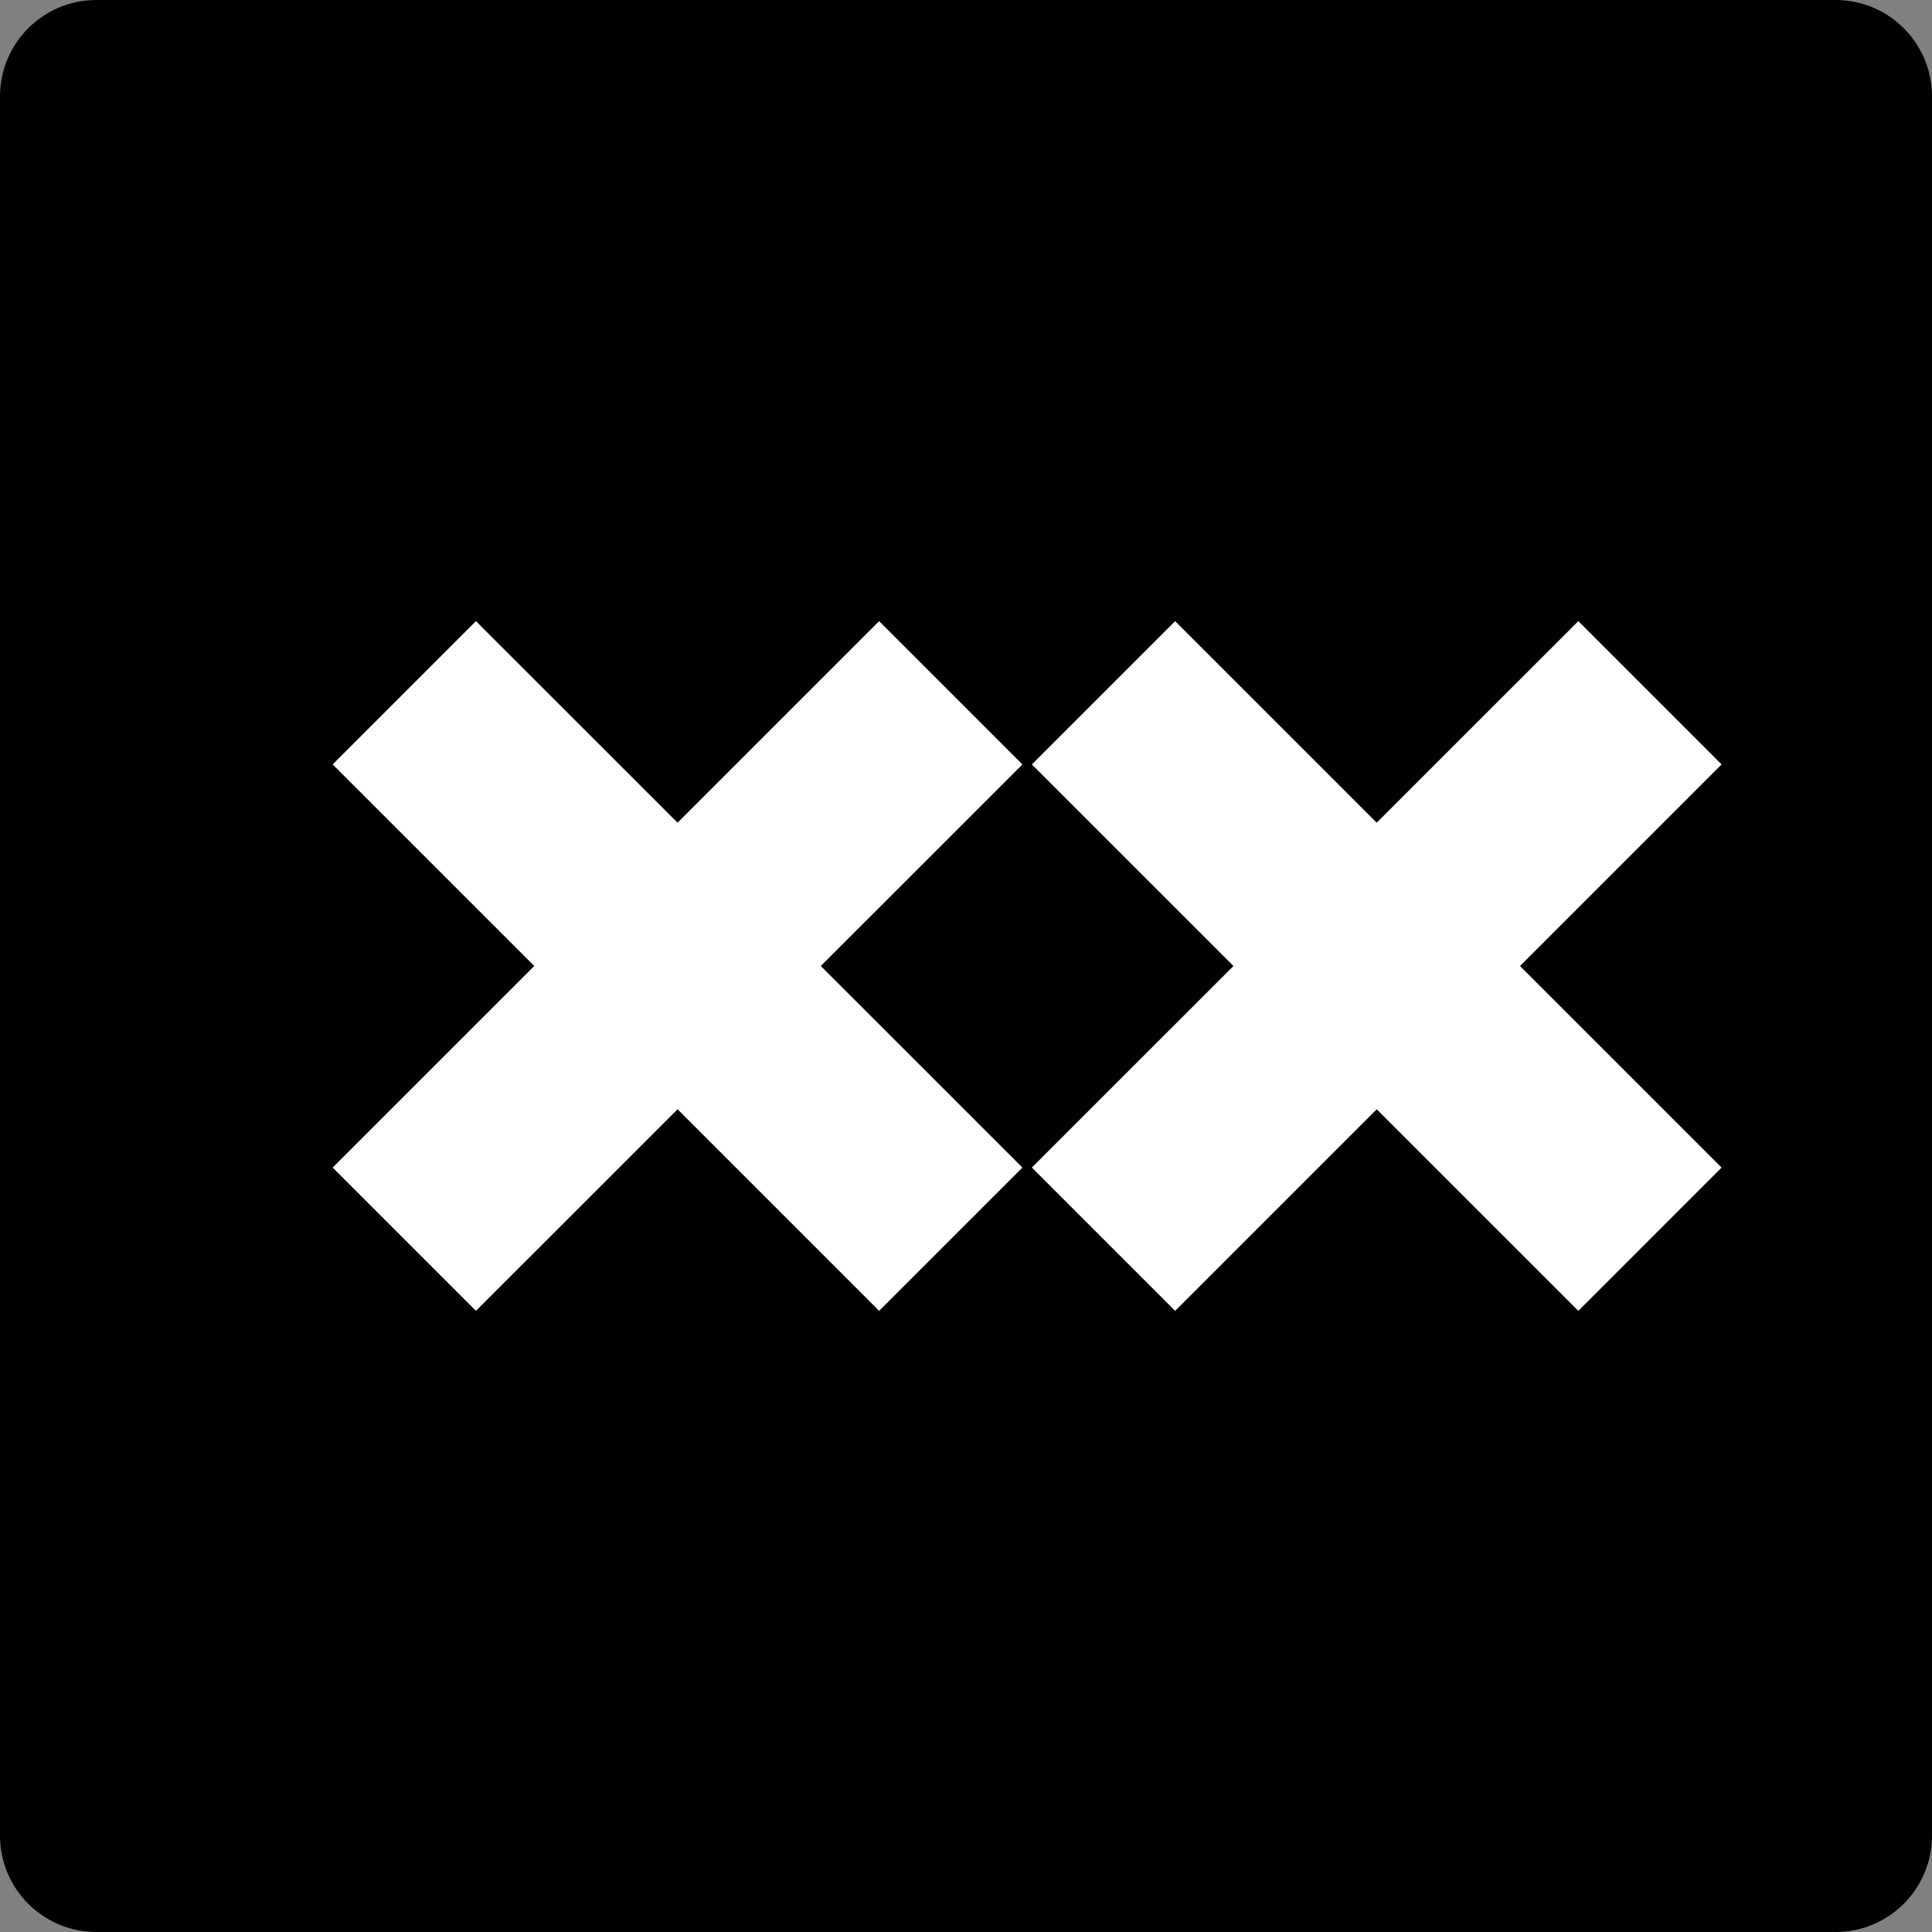
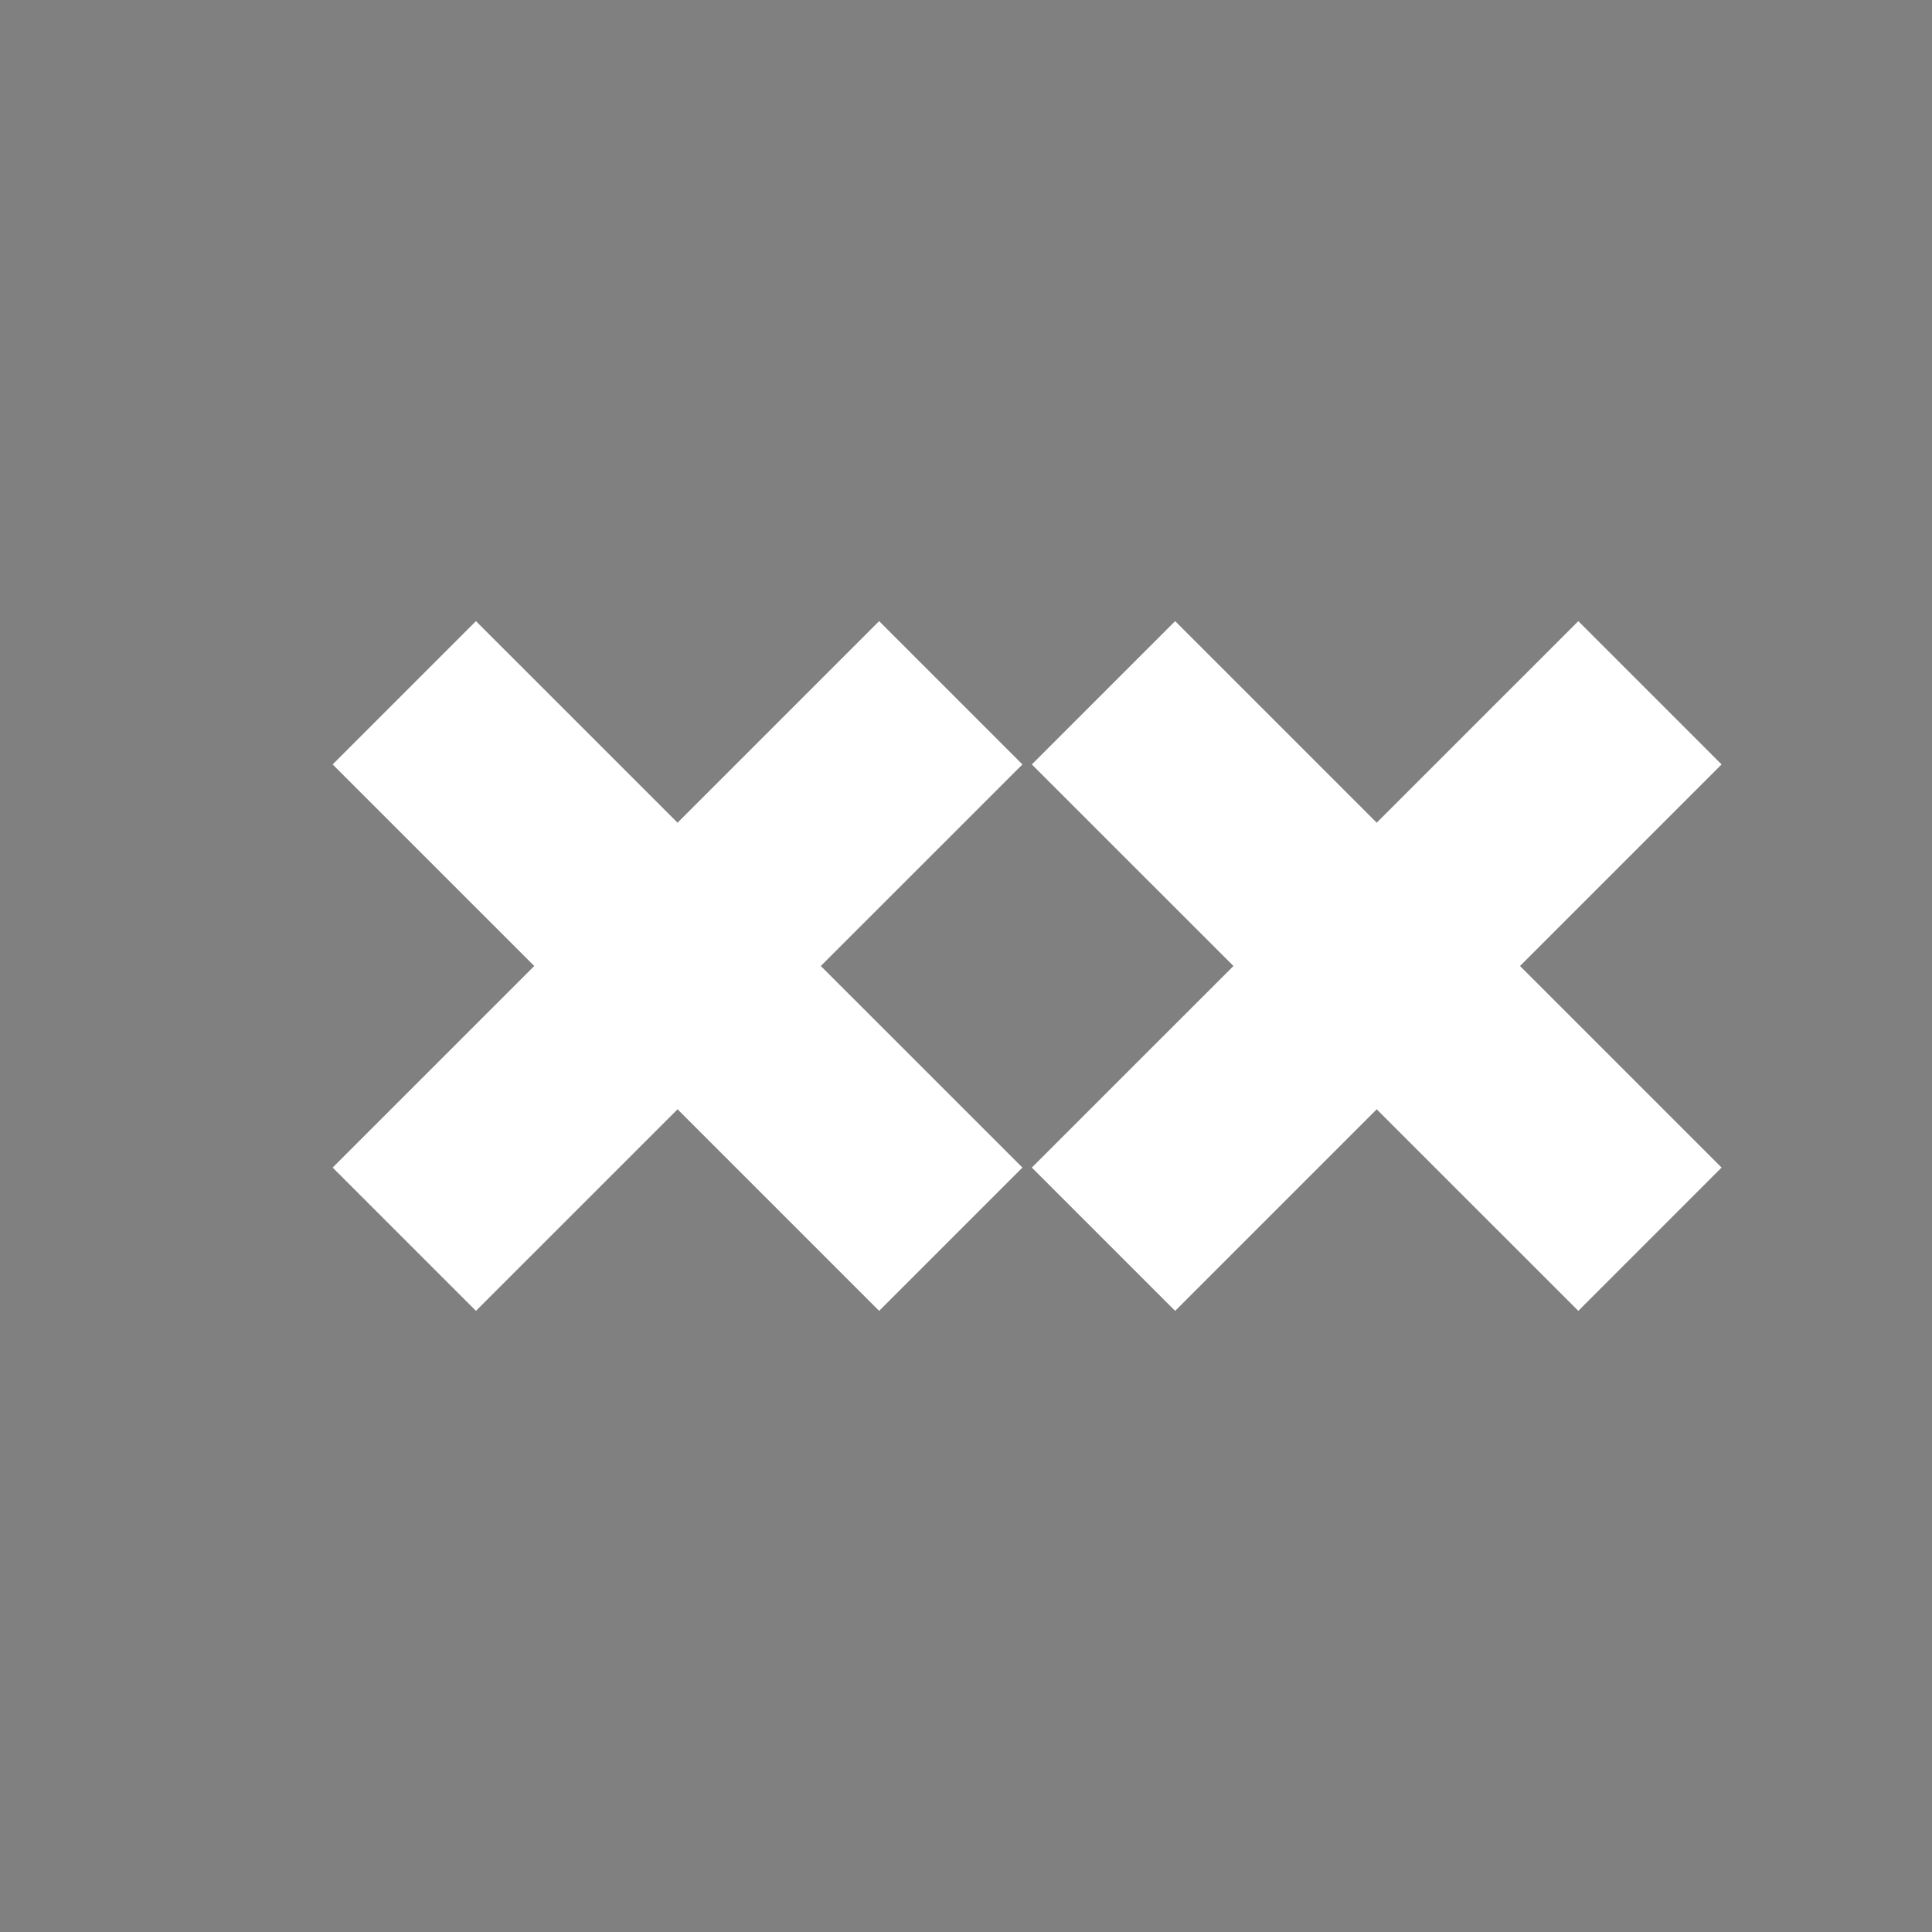
<svg xmlns="http://www.w3.org/2000/svg" height="60px" version="1.1" viewBox="0 0 60 60" width="60px">
  <rect x="0" y="0" width="60" height="60" fill="#808080" stroke="none" />
  <title />
  <desc />
  <defs />
  <g fill="none" fill-rule="evenodd" id="soical" stroke="none" stroke-width="1">
    <g id="social" transform="translate(-173, -838)">
      <g id="slices" transform="translate(173, 138)" />
      <g fill="#000000" id="square-black" transform="translate(173, 138)">
-         <path d="M2.996,700 L57.004,700 C58.659,700 60,701.337 60,702.996 L60,757.004 C60,758.659 58.663,760 57.004,760 L2.996,760 C1.341,760 0,758.663 0,757.004 L0,702.996 C0,701.341 1.337,700 2.996,700 Z" id="square-71" />
-       </g>
+         </g>
      <g fill="#FFFFFF" id="icon" transform="translate(182, 150)">
        <path d="M29.306,718 L23.045,711.74 L27.495,707.29 L33.755,713.55 L40.016,707.29 L44.465,711.74 L38.205,718 L44.465,724.26 L40.016,728.71 L33.755,722.45 L27.495,728.71 L23.045,724.26 L29.306,718 Z M7.592,718 L1.331,711.74 L5.781,707.29 L12.042,713.55 L18.302,707.29 L22.752,711.74 L16.491,718 L22.752,724.26 L18.302,728.71 L12.042,722.45 L5.781,728.71 L1.331,724.26 L7.592,718 L7.592,718 Z" id="animexx" />
      </g>
    </g>
  </g>
</svg>